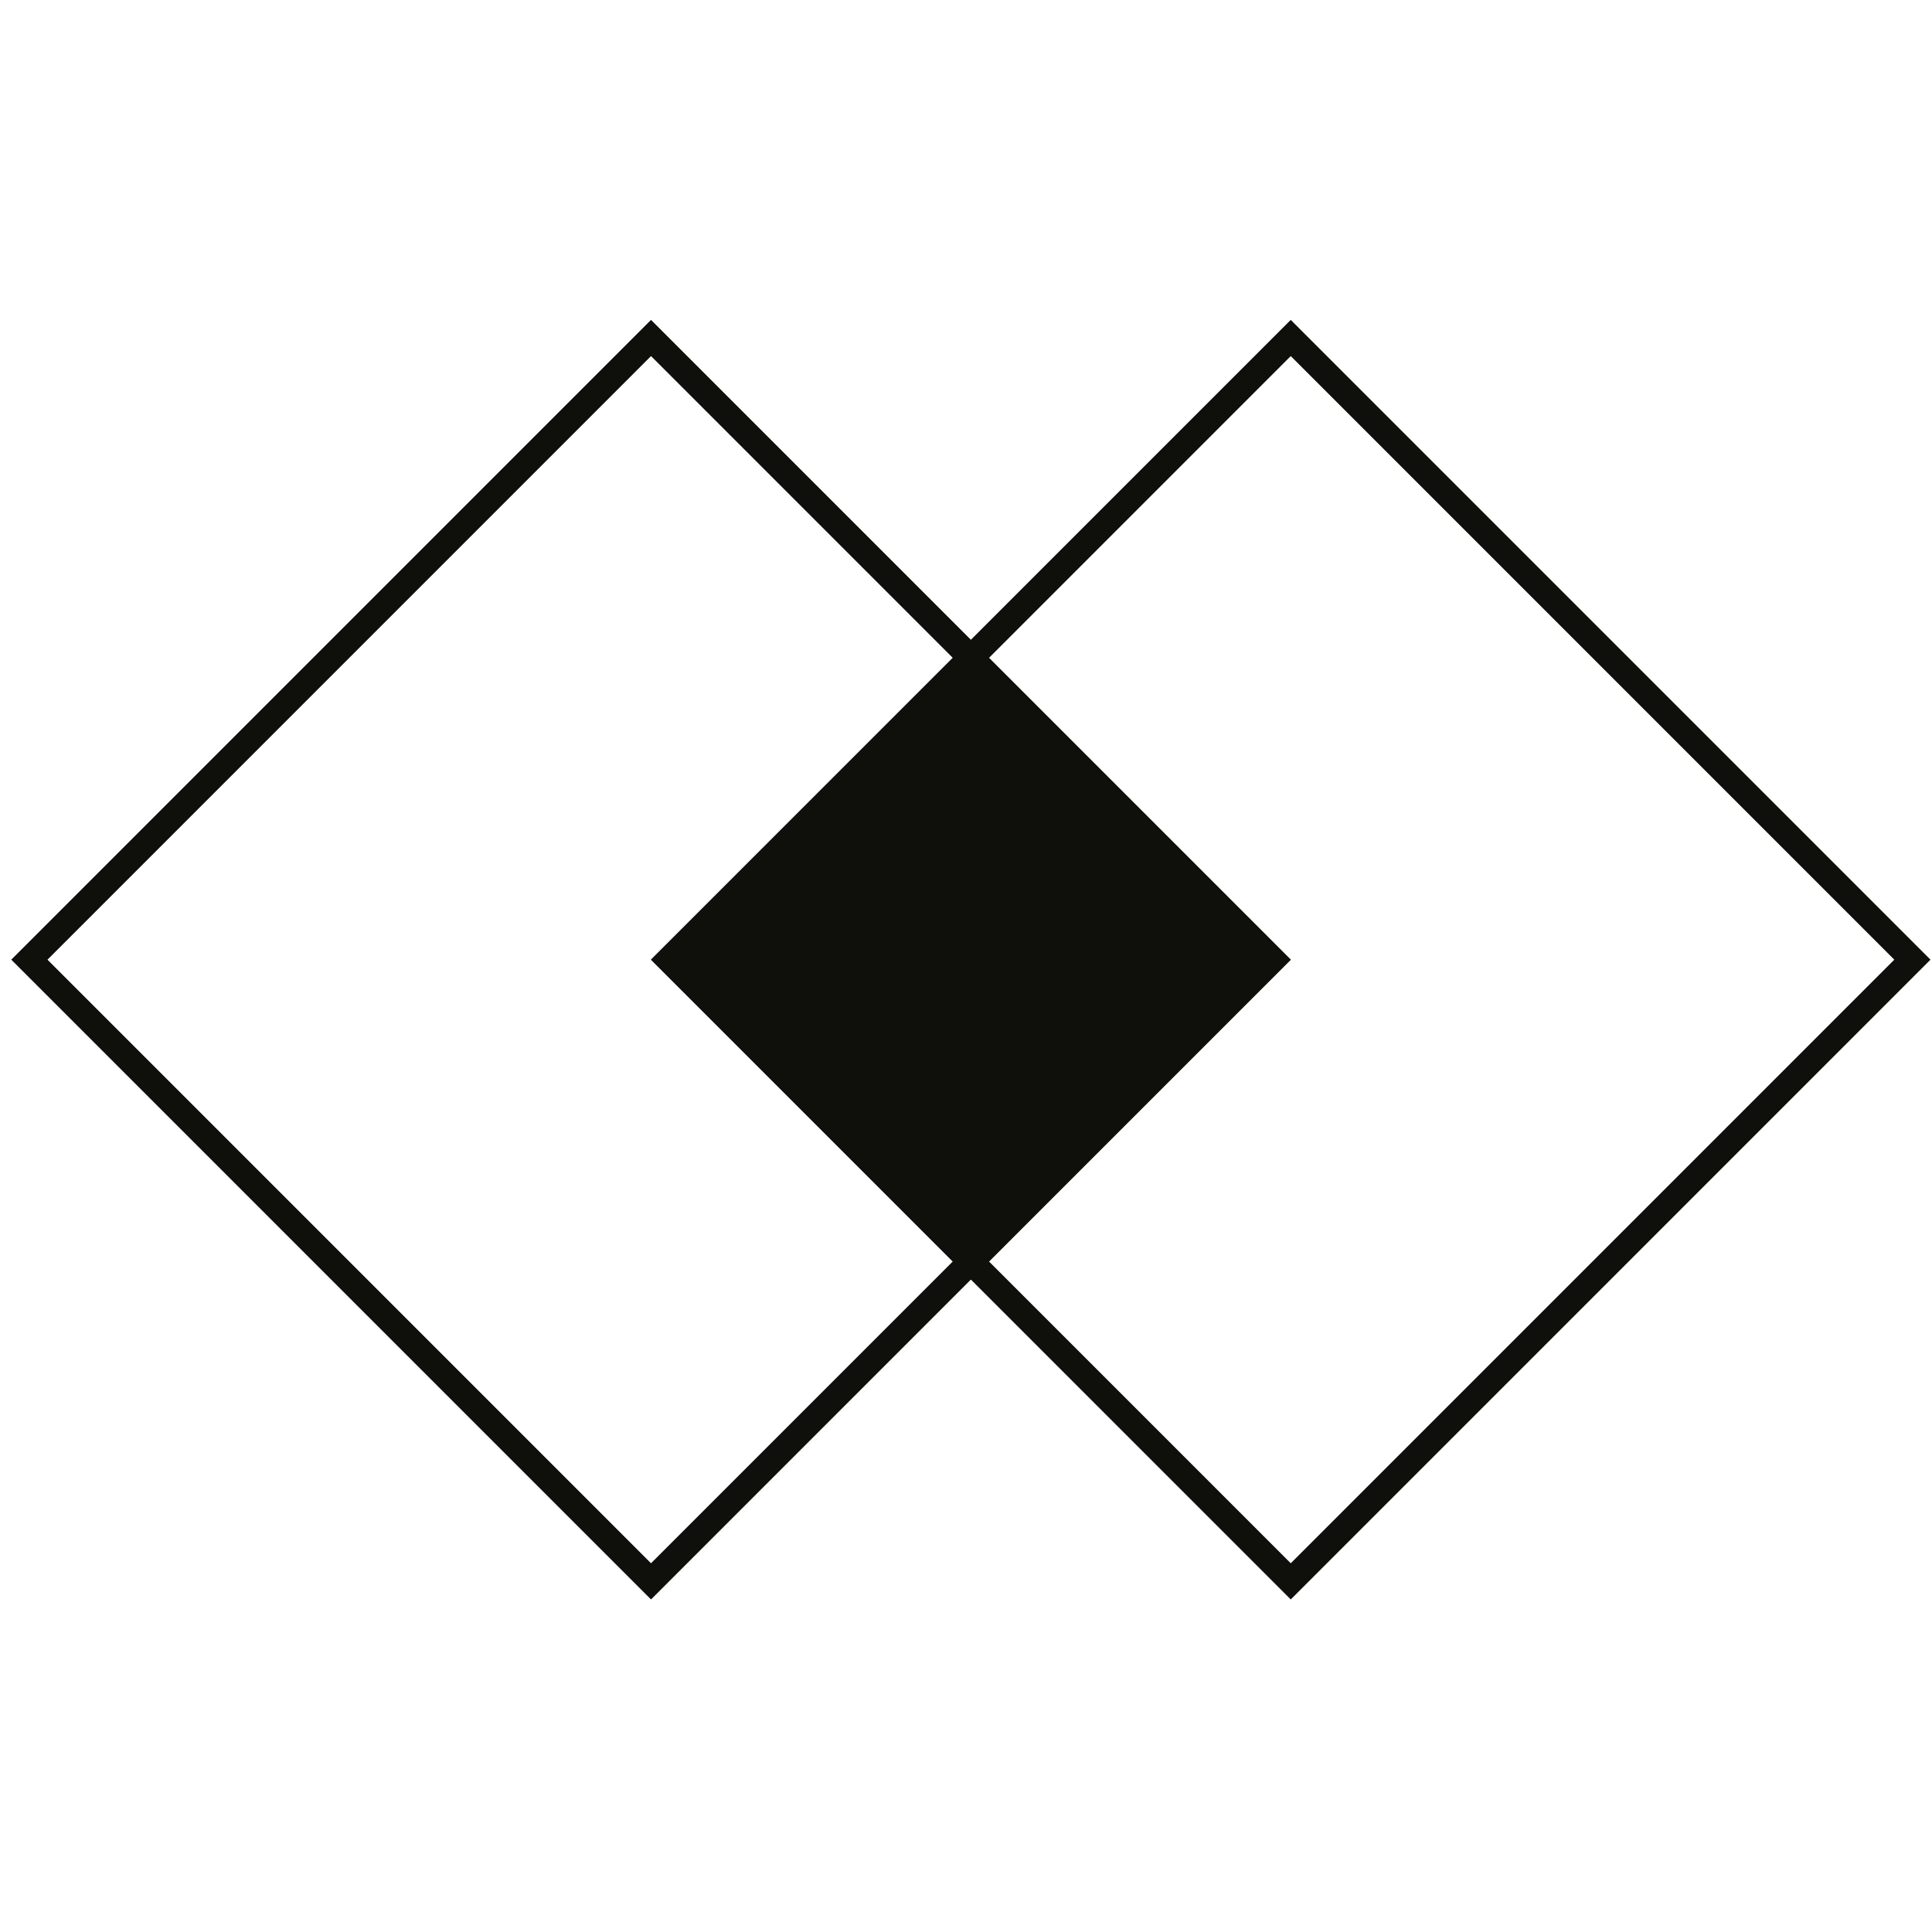
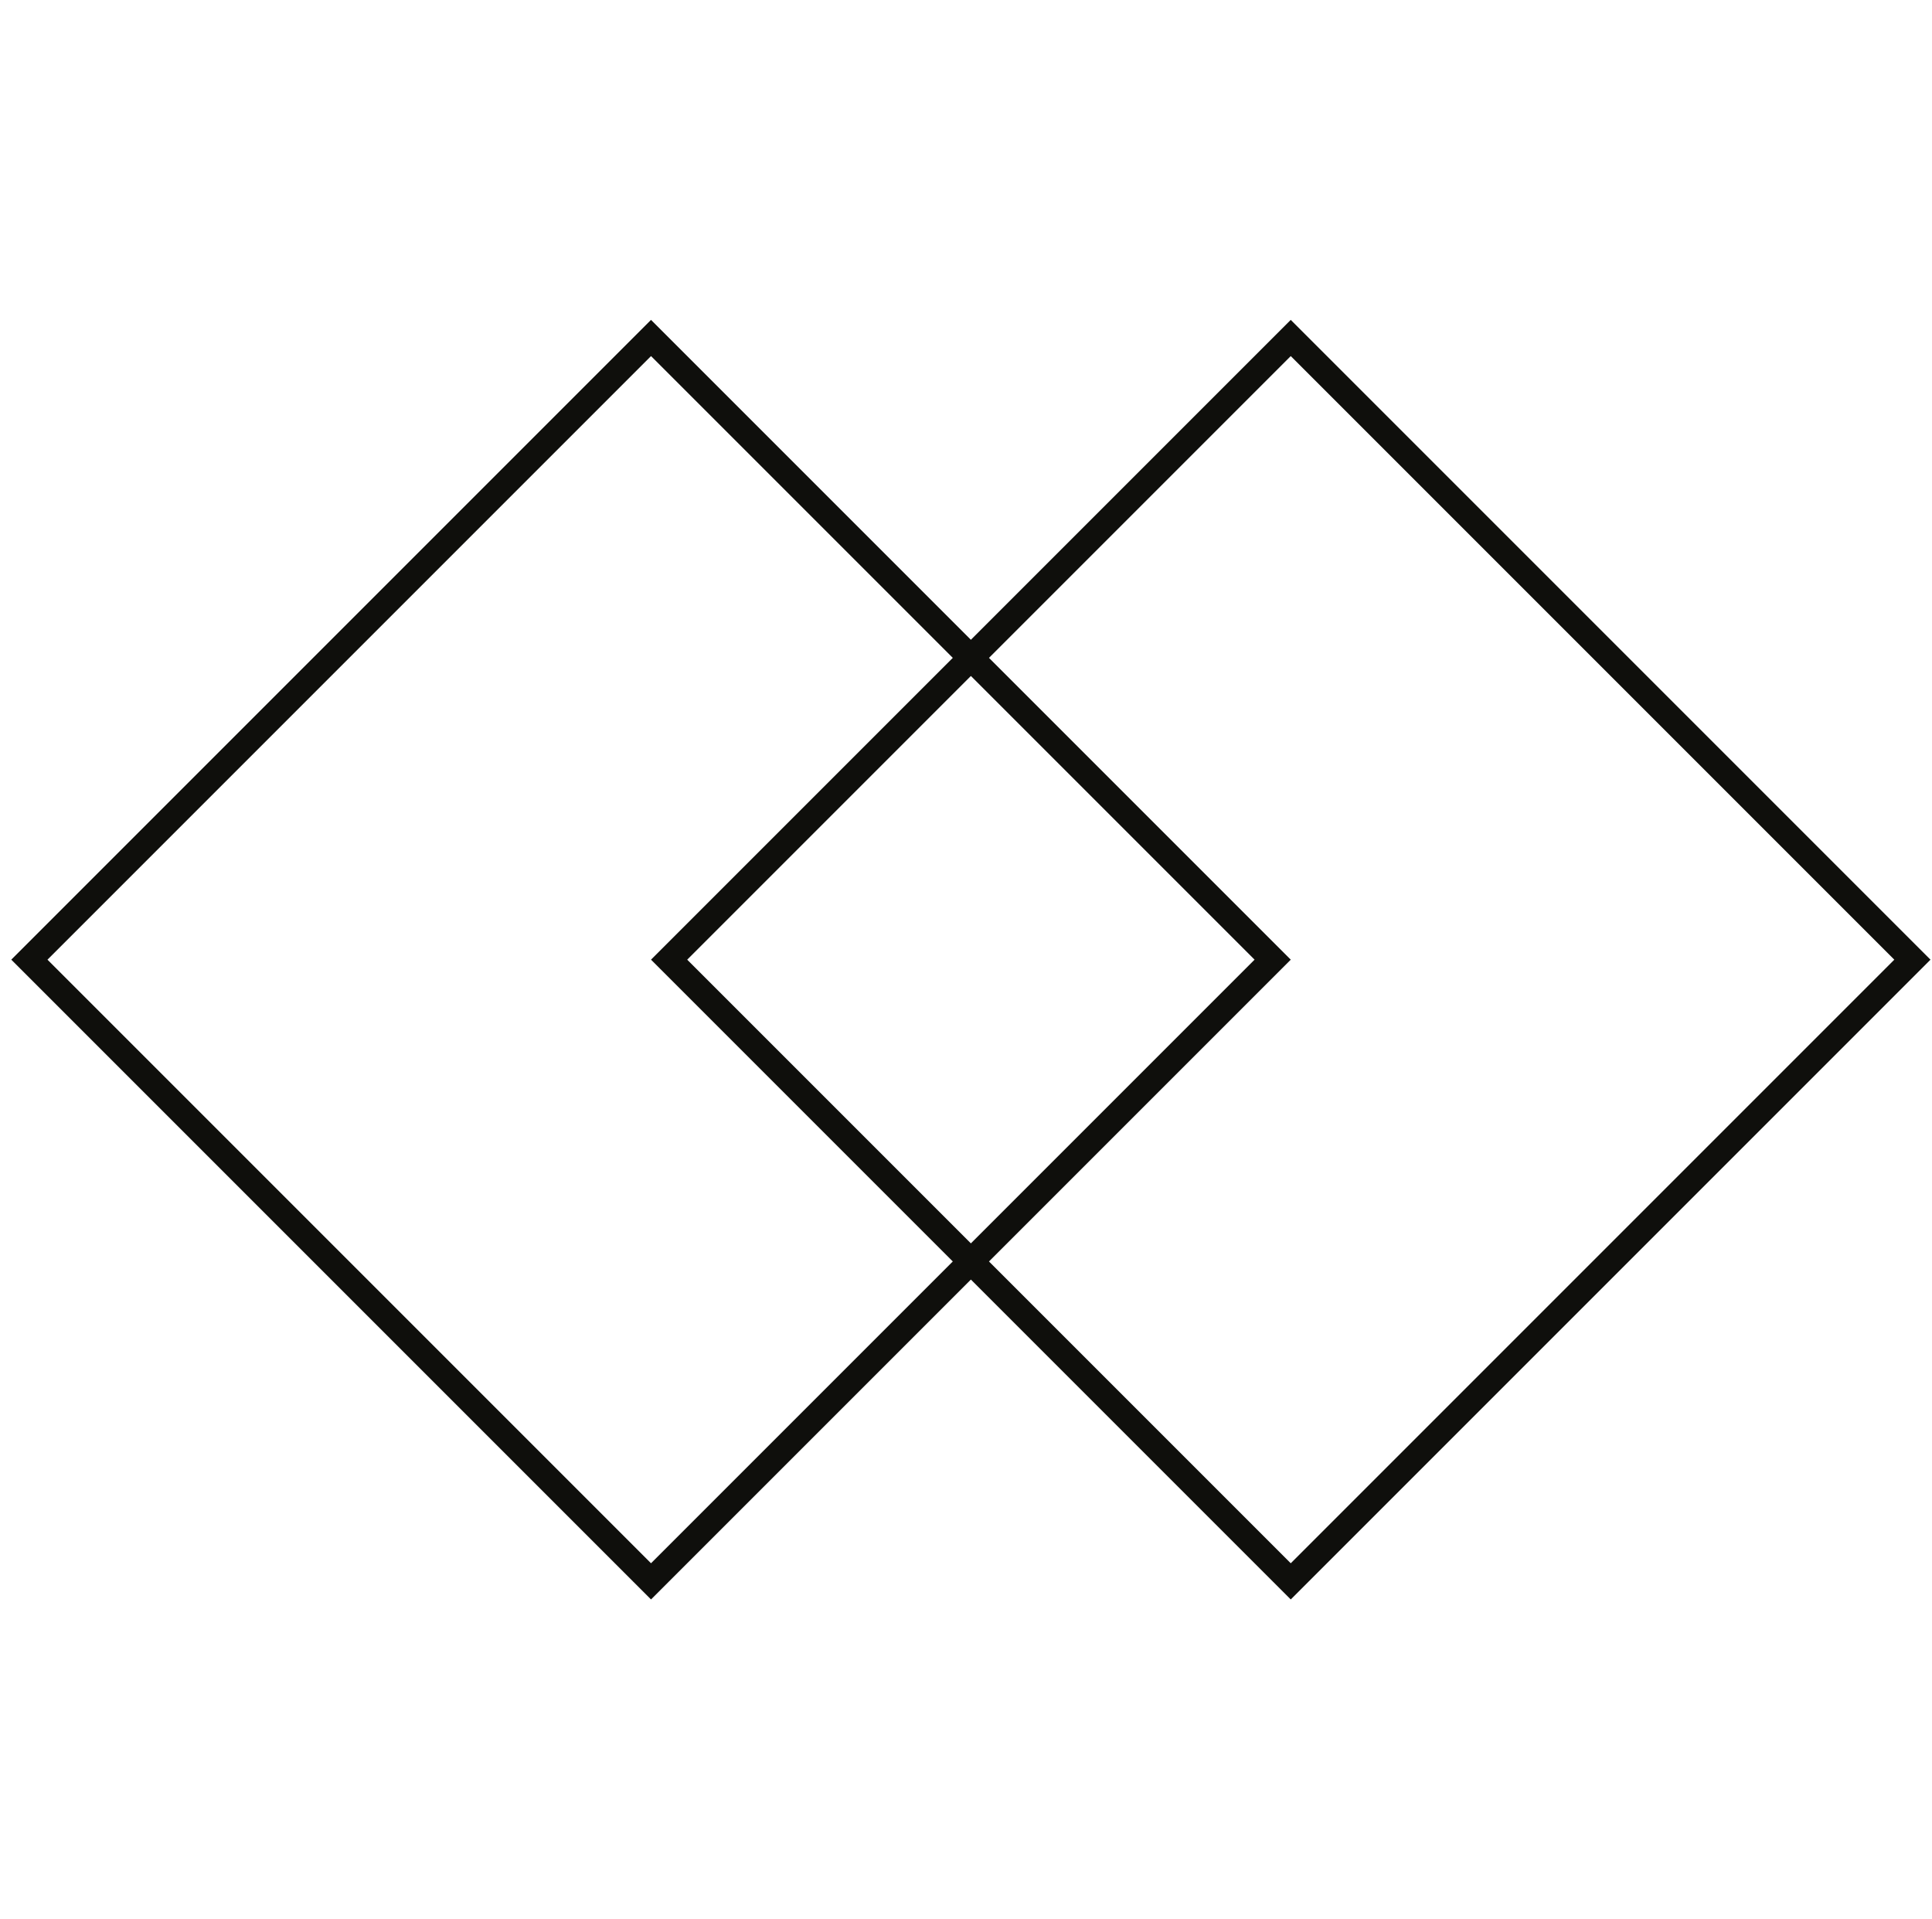
<svg xmlns="http://www.w3.org/2000/svg" width="151" height="150" viewBox="0 0 151 150" fill="none">
  <rect x="100.882" y="26.414" width="68.711" height="68.711" transform="rotate(45 100.882 26.414)" stroke="#0F0F0C" stroke-width="2" />
  <rect x="50.882" y="26.414" width="68.711" height="68.711" transform="rotate(45 50.882 26.414)" stroke="#0F0F0C" stroke-width="2" />
-   <path fill-rule="evenodd" clip-rule="evenodd" d="M75.882 50L100.882 75L75.882 100L50.882 75L75.882 50Z" fill="#0F0F0C" />
</svg>